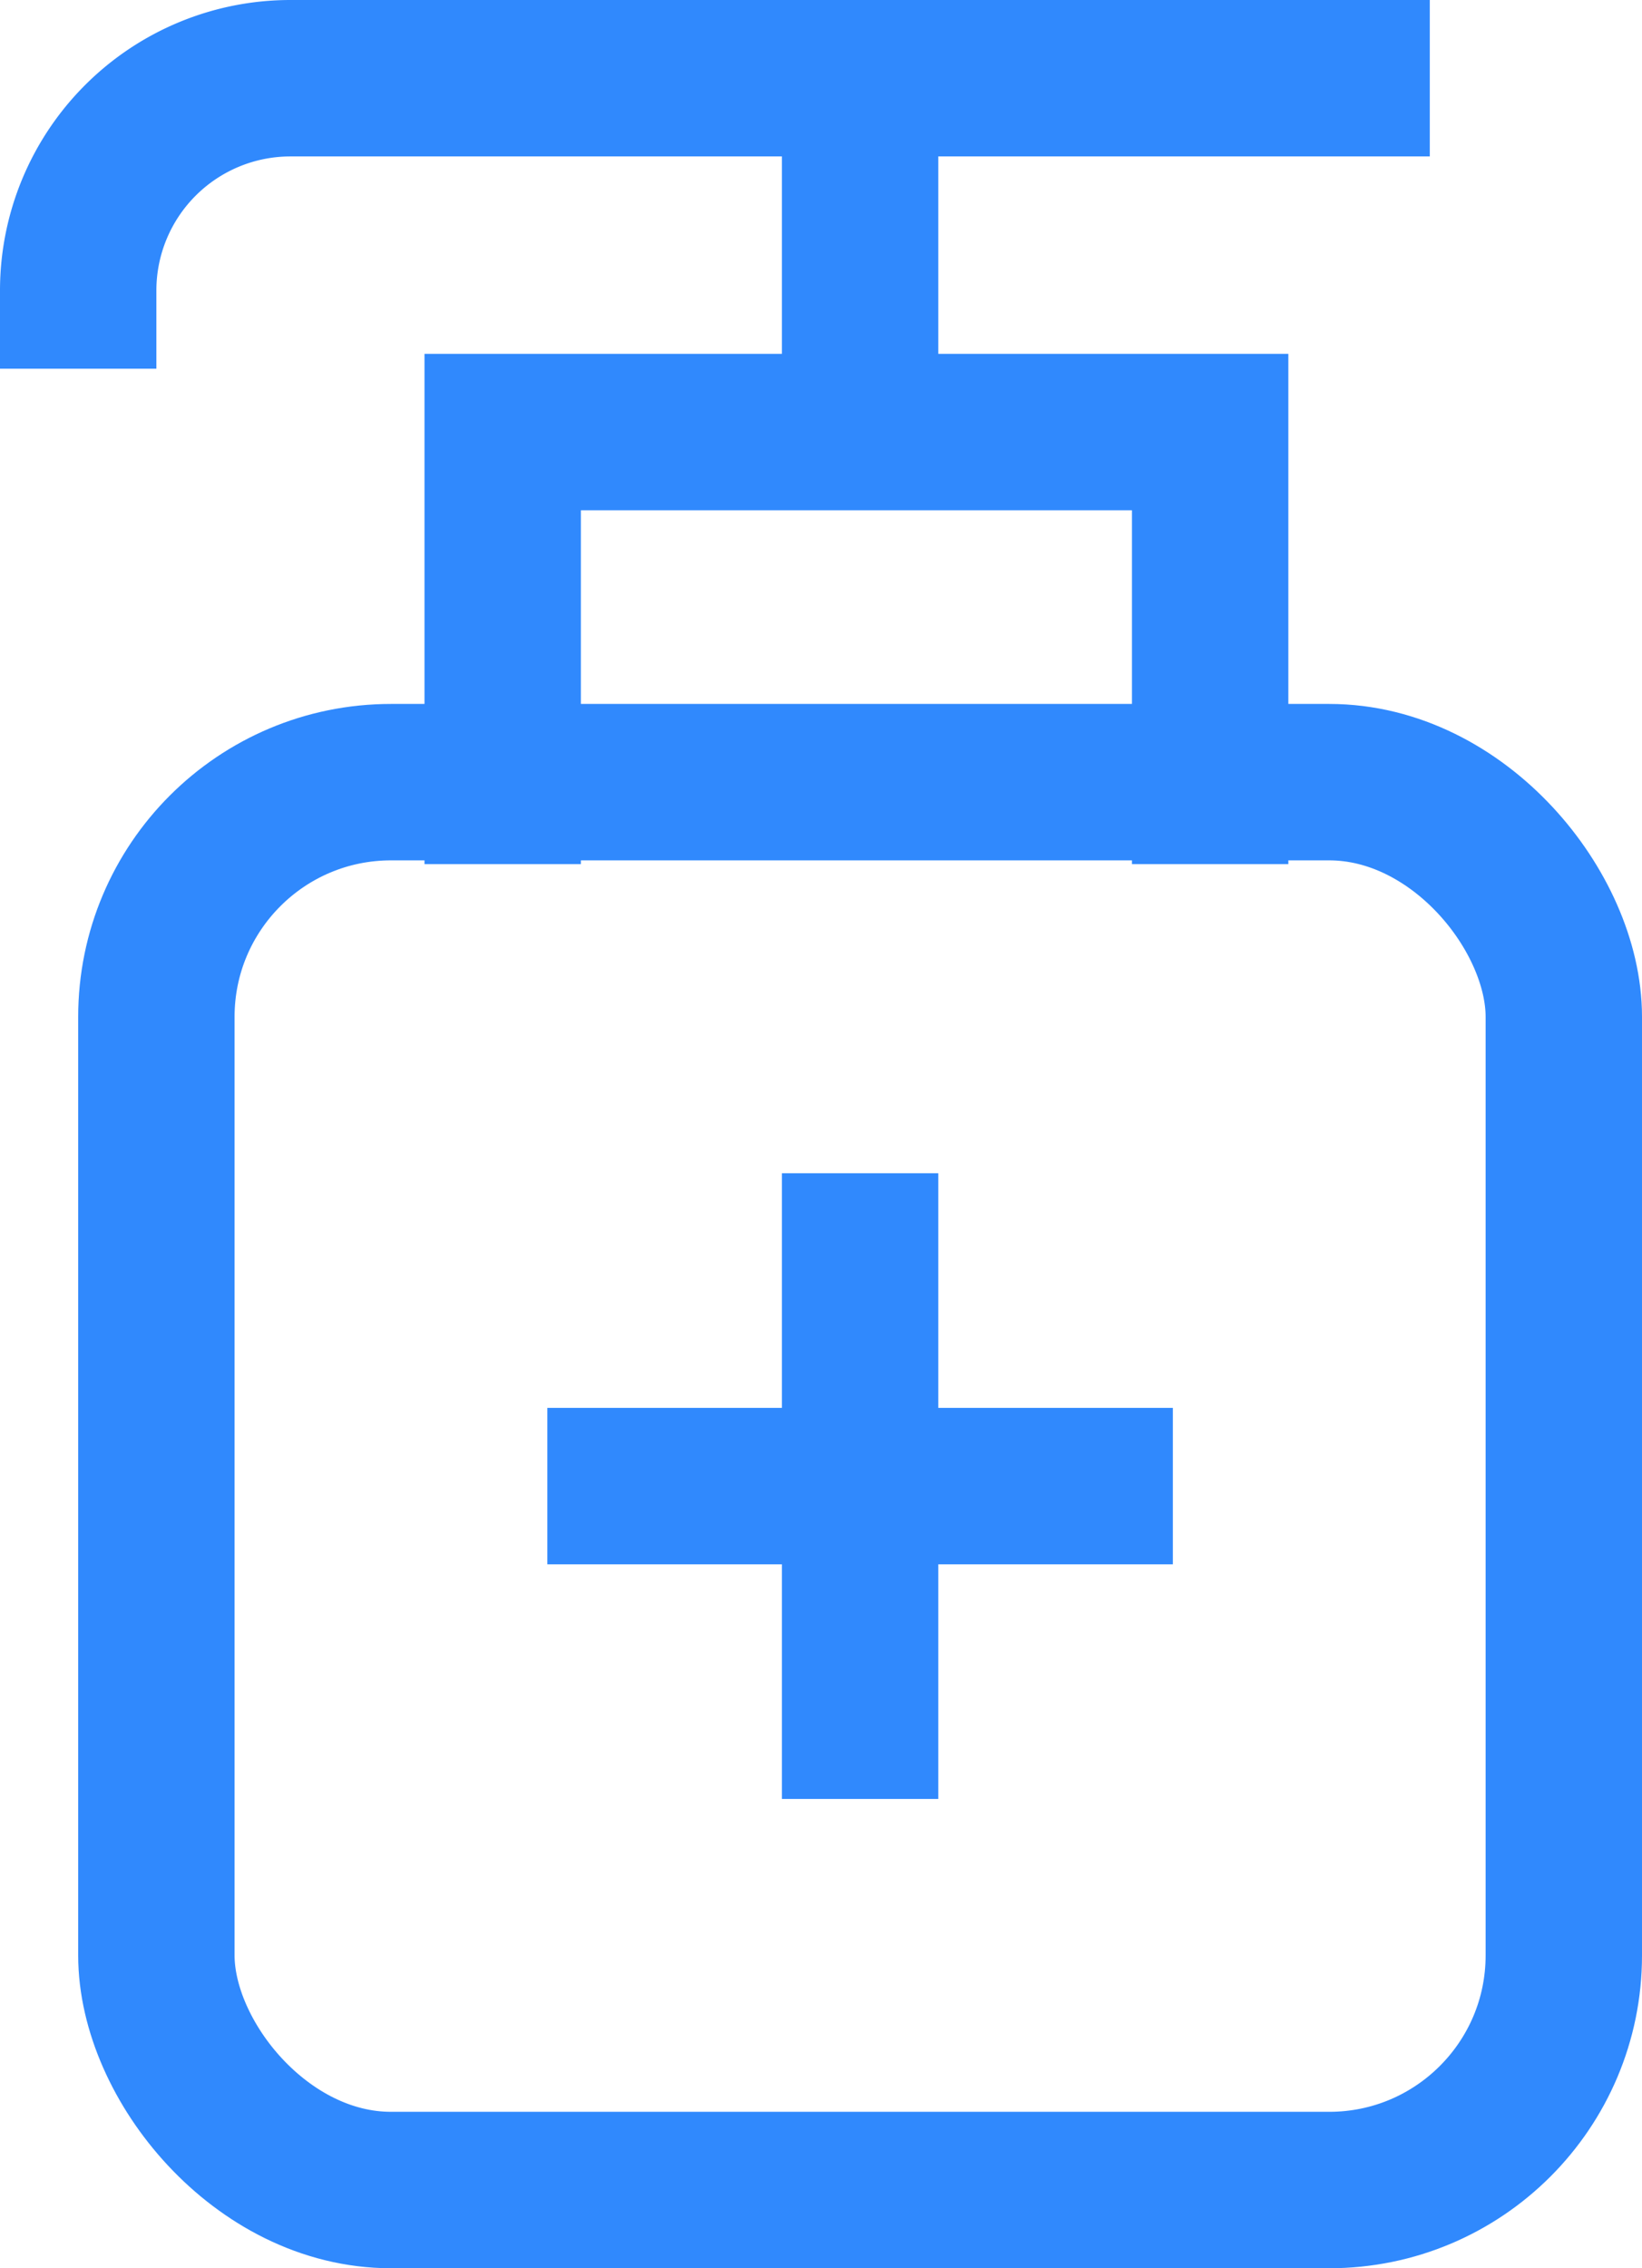
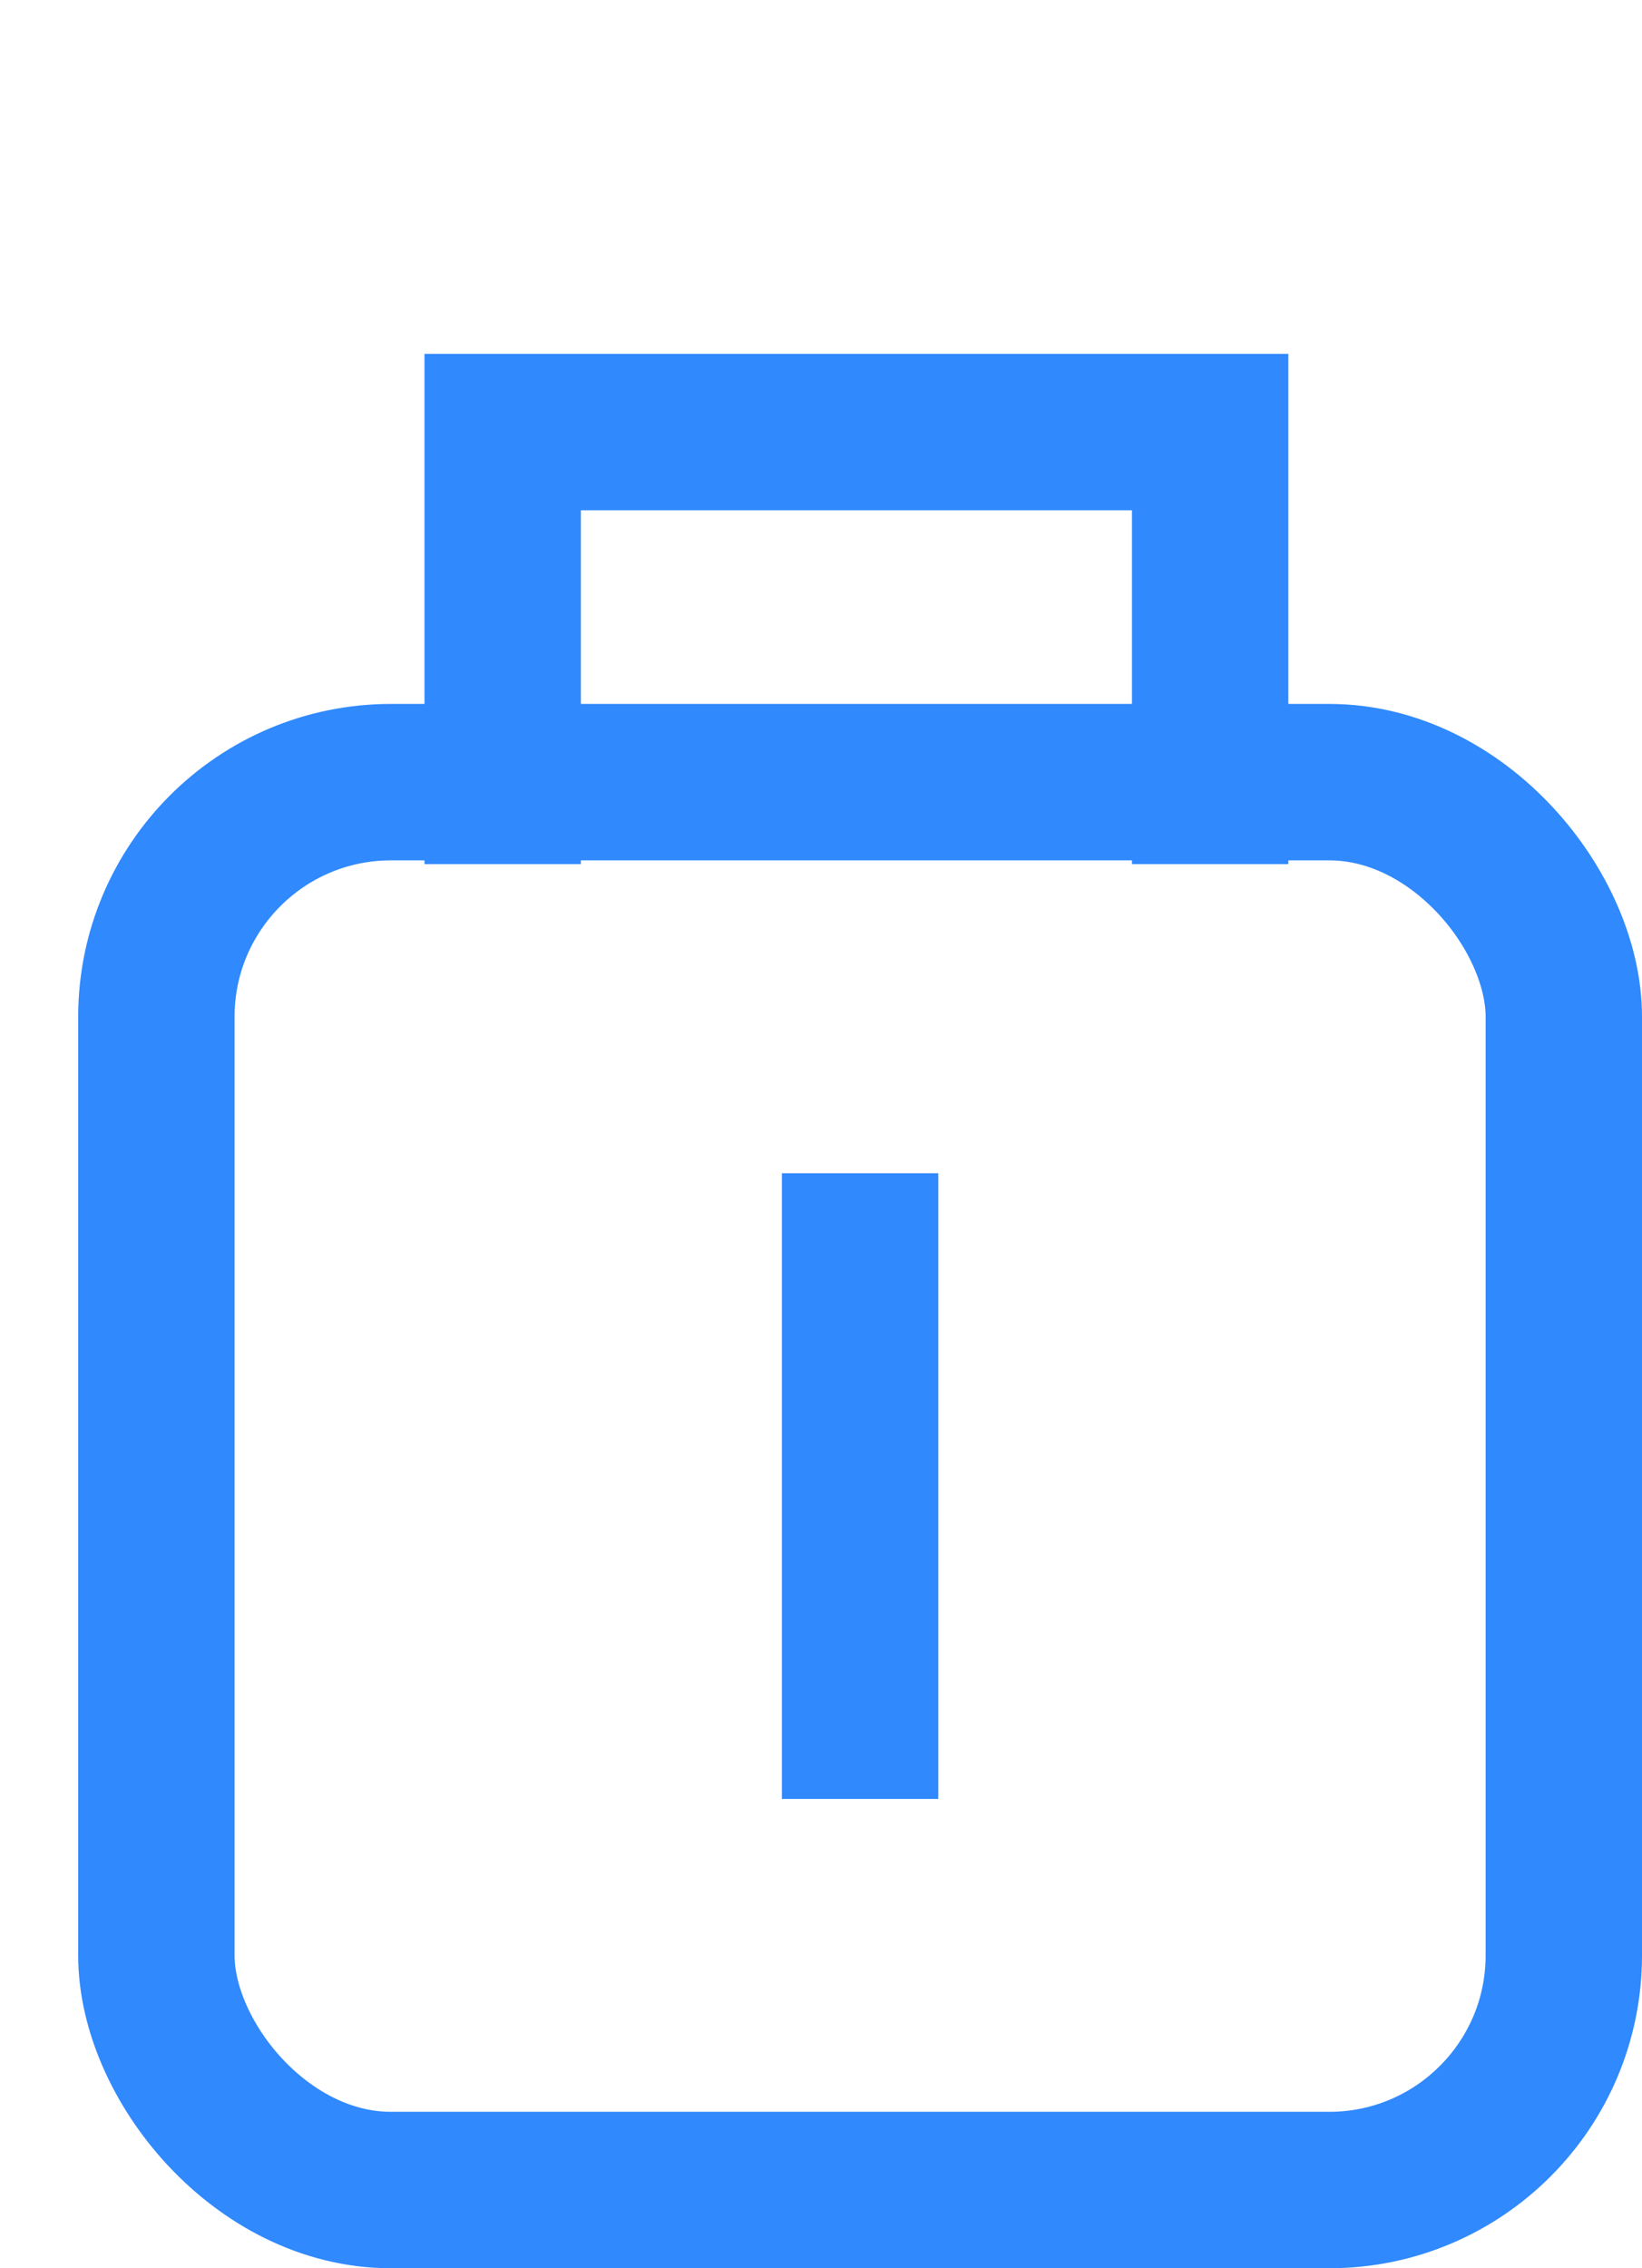
<svg xmlns="http://www.w3.org/2000/svg" width="21" height="29" viewBox="0 0 21 29">
  <g id="Dávkovače_a_čistiace_potreby" data-name="Dávkovače a čistiace potreby" transform="translate(-4)">
-     <path id="Path_1785" data-name="Path 1785" d="M5,3.714A2.714,2.714,0,0,1,7.714,1H21.286" fill="none" stroke="#3089fd" stroke-linecap="square" stroke-miterlimit="10" stroke-width="2" />
-     <line id="Line_527" data-name="Line 527" y1="4" transform="translate(15 1)" fill="none" stroke="#3089fd" stroke-linecap="square" stroke-miterlimit="10" stroke-width="2" />
    <line id="Line_528" data-name="Line 528" y2="6" transform="translate(15 16)" fill="none" stroke="#3089fd" stroke-linecap="square" stroke-miterlimit="10" stroke-width="2" />
-     <line id="Line_529" data-name="Line 529" x2="6" transform="translate(12 19)" fill="none" stroke="#3089fd" stroke-linecap="square" stroke-miterlimit="10" stroke-width="2" />
    <path id="Path_1786" data-name="Path 1786" d="M11,10.524V6h9.048v4.524" transform="translate(-0.571 -0.476)" fill="none" stroke="#3089fd" stroke-linecap="square" stroke-miterlimit="10" stroke-width="2" />
    <rect id="Rectangle_2380" data-name="Rectangle 2380" width="18" height="18" rx="3" transform="translate(6 10)" fill="none" stroke="#3089fd" stroke-linecap="square" stroke-miterlimit="10" stroke-width="2" />
  </g>
</svg>